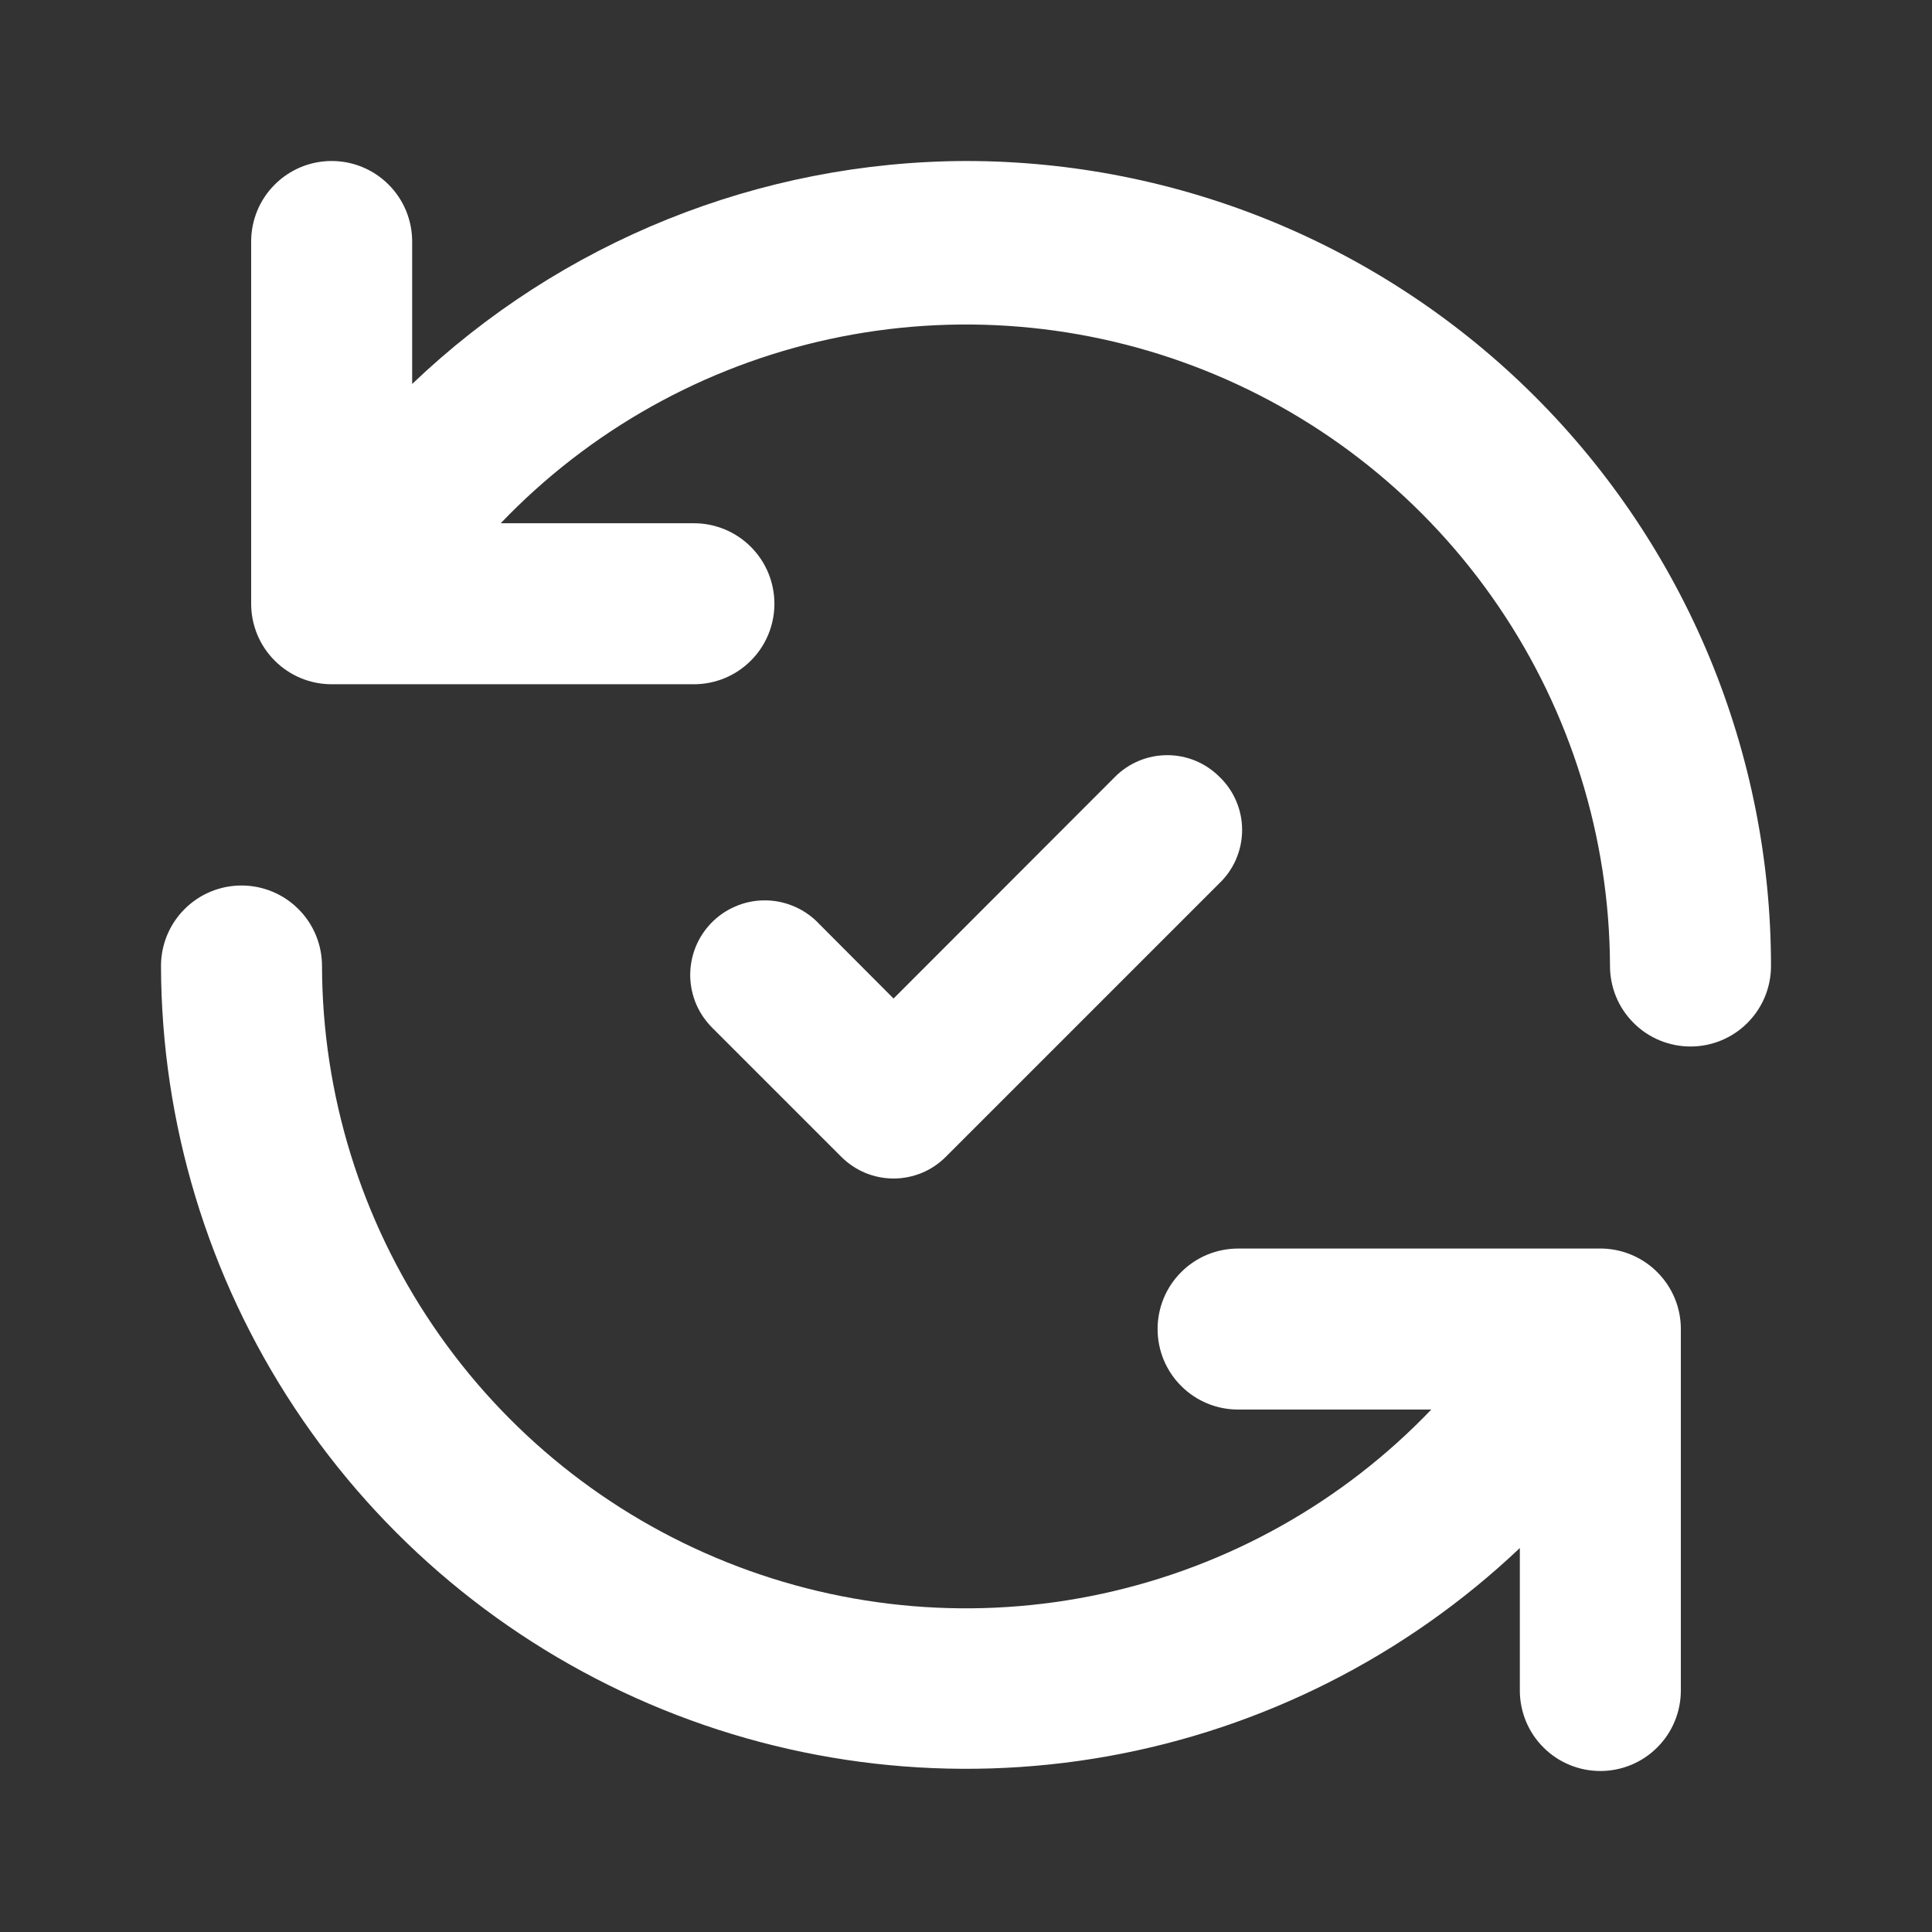
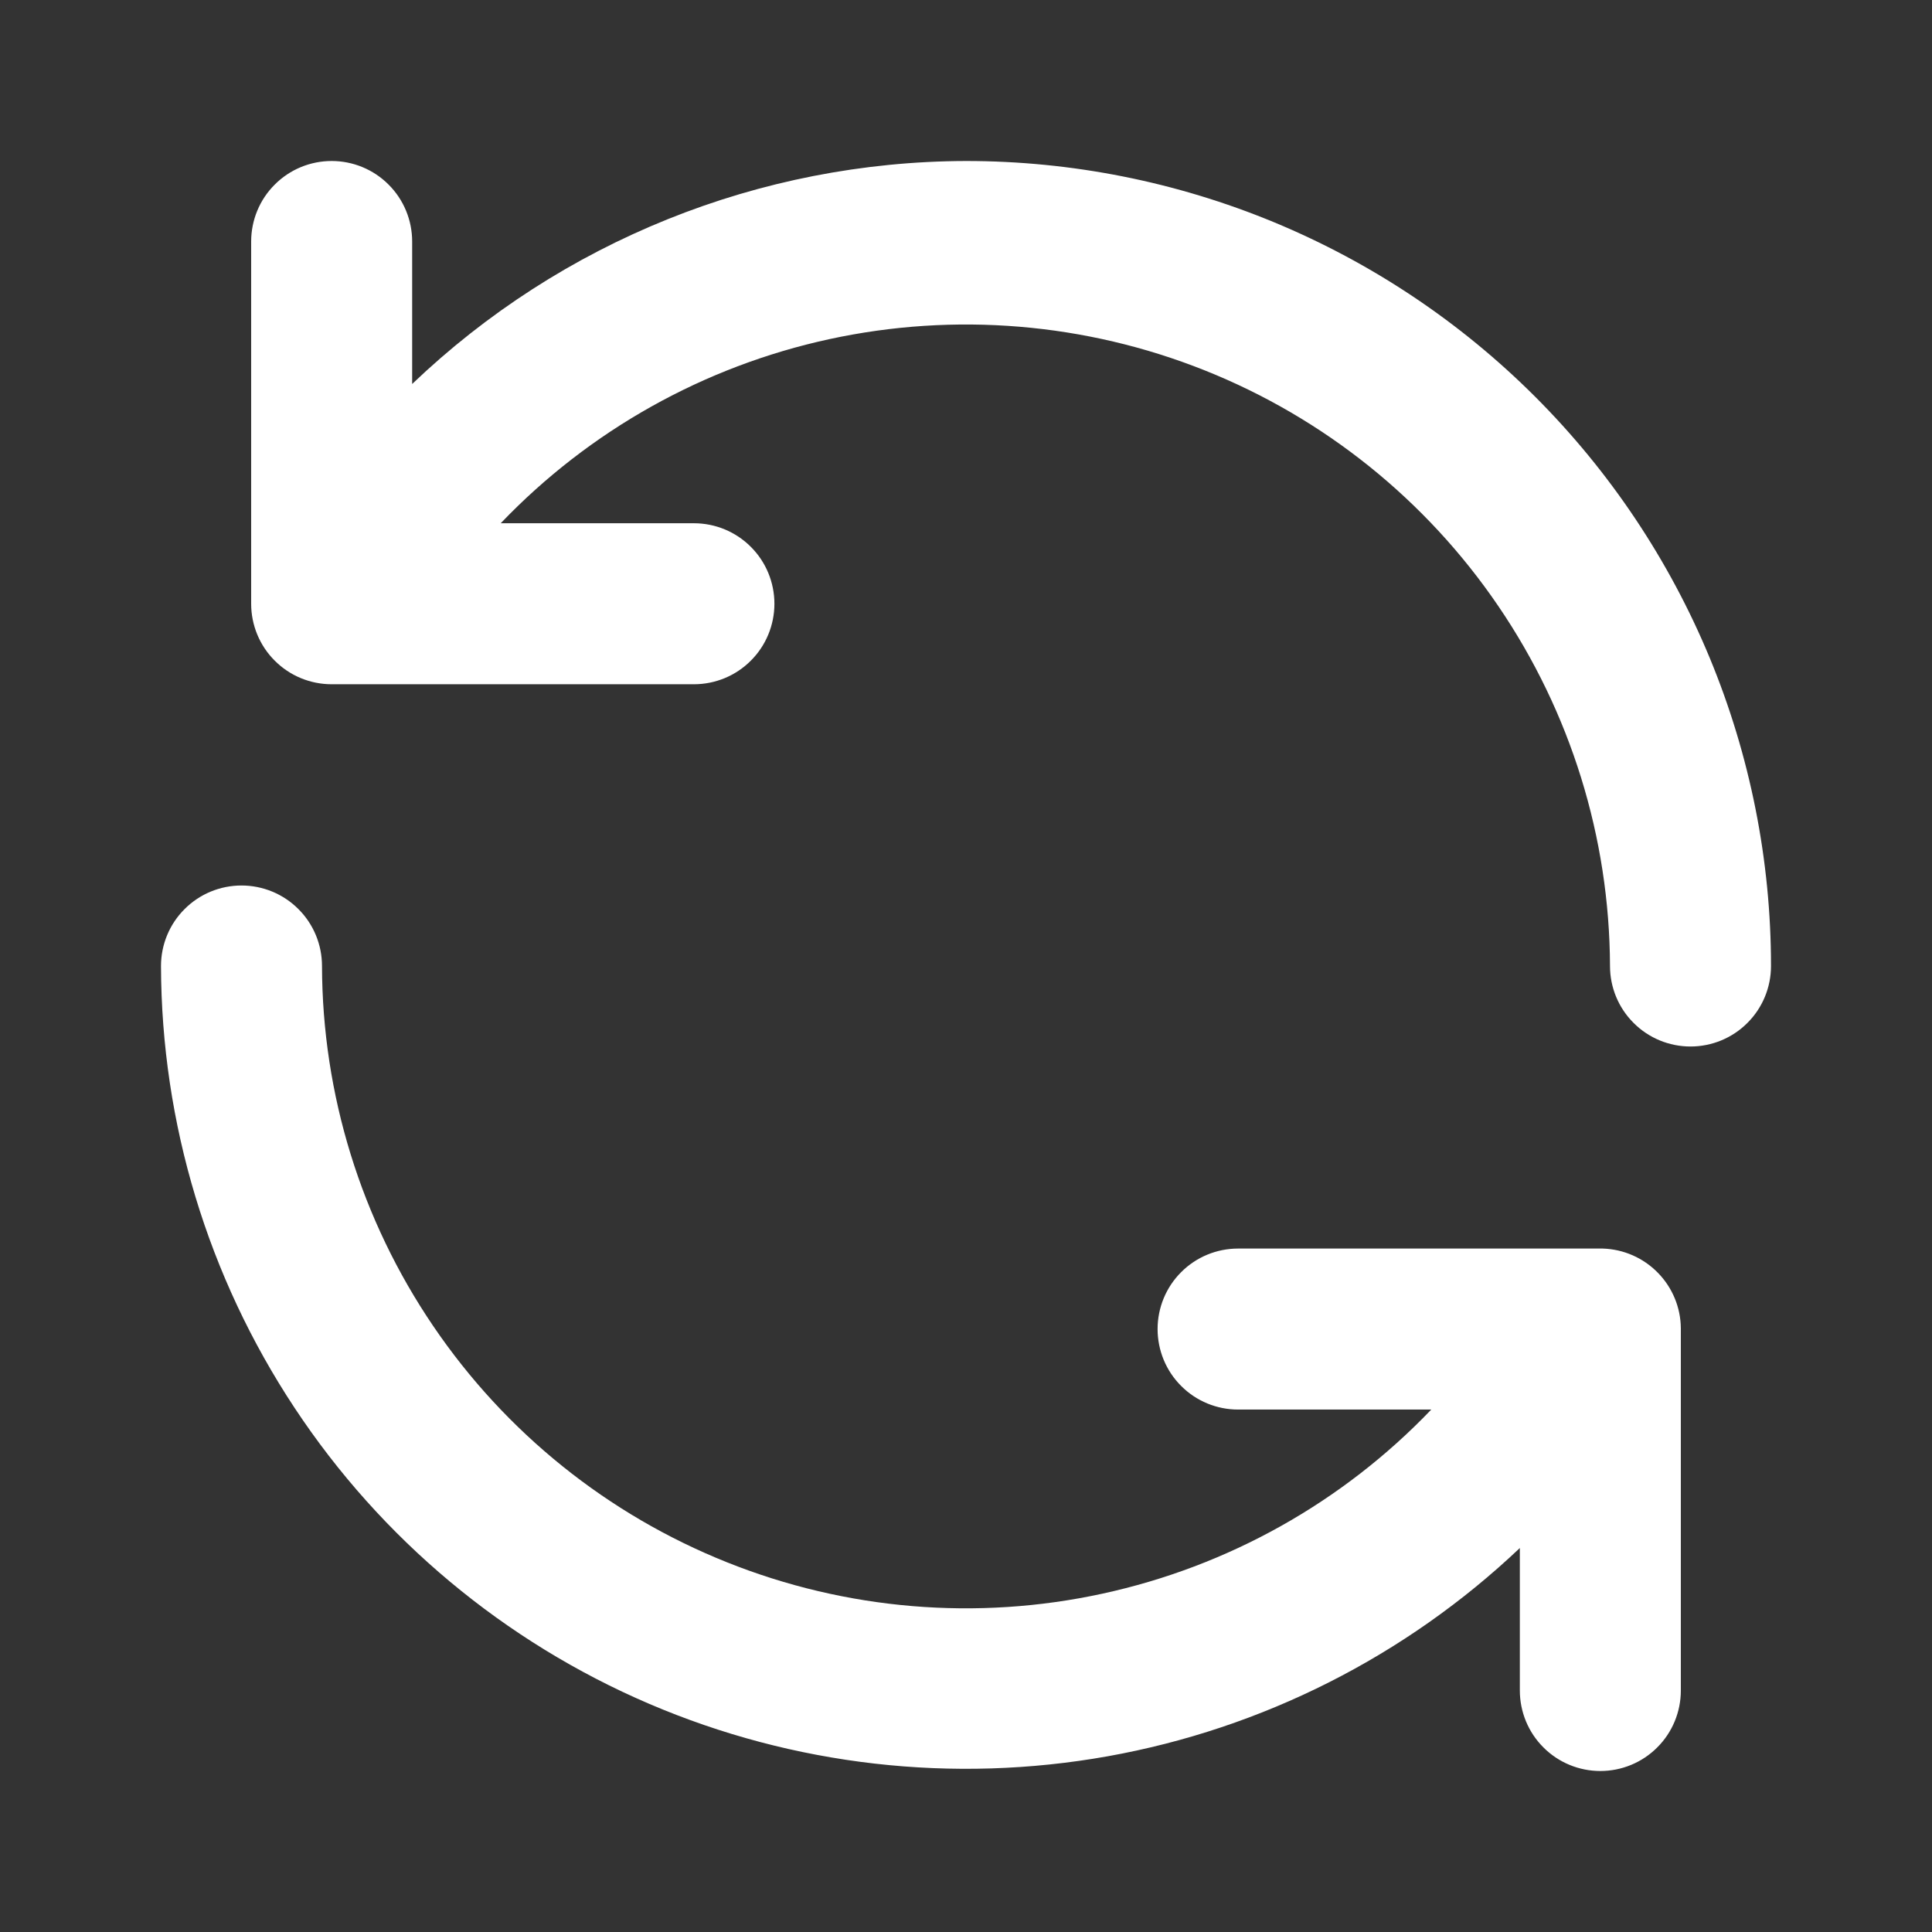
<svg xmlns="http://www.w3.org/2000/svg" width="24" height="24" viewBox="0 0 24 24" fill="none">
  <rect x="0" y="0" width="24" height="24" fill="#333333" stroke="none" />
  <path d="M19.91 15.51H15.38C15.115 15.51 14.86 15.615 14.673 15.803C14.485 15.99 14.38 16.245 14.38 16.51C14.38 16.775 14.485 17.03 14.673 17.217C14.86 17.405 15.115 17.51 15.38 17.51H17.78C16.677 18.663 15.254 19.459 13.695 19.797C12.136 20.136 10.511 20 9.03 19.407C7.548 18.815 6.278 17.793 5.382 16.473C4.485 15.153 4.004 13.595 4 12C4 11.735 3.895 11.48 3.707 11.293C3.52 11.105 3.265 11 3 11C2.735 11 2.48 11.105 2.293 11.293C2.105 11.48 2 11.735 2 12C2.005 13.953 2.582 15.861 3.66 17.49C4.737 19.119 6.268 20.396 8.063 21.165C9.858 21.934 11.839 22.16 13.761 21.817C15.683 21.473 17.463 20.573 18.88 19.23V21C18.88 21.265 18.985 21.52 19.173 21.707C19.36 21.895 19.615 22 19.88 22C20.145 22 20.4 21.895 20.587 21.707C20.775 21.52 20.88 21.265 20.88 21V16.5C20.878 16.242 20.775 15.994 20.594 15.81C20.413 15.625 20.168 15.518 19.91 15.51ZM12 2C9.436 2.007 6.973 2.999 5.12 4.77V3C5.12 2.735 5.015 2.48 4.827 2.293C4.64 2.105 4.385 2 4.12 2C3.855 2 3.6 2.105 3.413 2.293C3.225 2.48 3.12 2.735 3.12 3V7.5C3.12 7.765 3.225 8.02 3.413 8.207C3.6 8.395 3.855 8.5 4.12 8.5H8.62C8.885 8.5 9.14 8.395 9.327 8.207C9.515 8.02 9.62 7.765 9.62 7.5C9.62 7.235 9.515 6.98 9.327 6.793C9.14 6.605 8.885 6.5 8.62 6.5H6.22C7.322 5.348 8.744 4.551 10.302 4.213C11.861 3.875 13.485 4.01 14.966 4.601C16.447 5.192 17.717 6.212 18.614 7.531C19.511 8.849 19.994 10.405 20 12C20 12.265 20.105 12.52 20.293 12.707C20.48 12.895 20.735 13 21 13C21.265 13 21.52 12.895 21.707 12.707C21.895 12.52 22 12.265 22 12C22 10.687 21.741 9.386 21.239 8.173C20.736 6.96 20 5.858 19.071 4.929C18.142 4 17.04 3.264 15.827 2.761C14.614 2.259 13.313 2 12 2V2Z" fill="white" />
-   <path d="M9.973 11.628L9.973 11.628L9.97 11.624C9.906 11.563 9.83 11.514 9.748 11.482C9.665 11.449 9.577 11.433 9.488 11.435C9.4 11.436 9.312 11.455 9.231 11.491C9.149 11.526 9.076 11.577 9.014 11.641C8.952 11.705 8.904 11.78 8.871 11.863C8.839 11.945 8.823 12.033 8.824 12.122C8.826 12.211 8.845 12.298 8.88 12.38C8.915 12.46 8.966 12.533 9.029 12.595L10.627 14.193C10.627 14.193 10.627 14.193 10.627 14.193C10.689 14.255 10.763 14.305 10.844 14.339C10.925 14.372 11.012 14.39 11.1 14.39C11.188 14.39 11.275 14.372 11.356 14.339C11.438 14.305 11.511 14.255 11.573 14.193C11.573 14.193 11.573 14.193 11.573 14.193L14.97 10.796C15.035 10.735 15.088 10.66 15.124 10.578C15.161 10.493 15.18 10.402 15.18 10.31C15.18 10.218 15.161 10.127 15.124 10.043C15.088 9.96 15.035 9.886 14.969 9.824C14.908 9.764 14.836 9.715 14.756 9.682C14.675 9.648 14.588 9.631 14.5 9.631C14.412 9.631 14.325 9.648 14.244 9.682C14.163 9.716 14.089 9.765 14.027 9.828C14.027 9.828 14.027 9.828 14.027 9.828L11.1 12.758L9.973 11.628Z" fill="white" stroke="white" stroke-width="0.5" />
</svg>